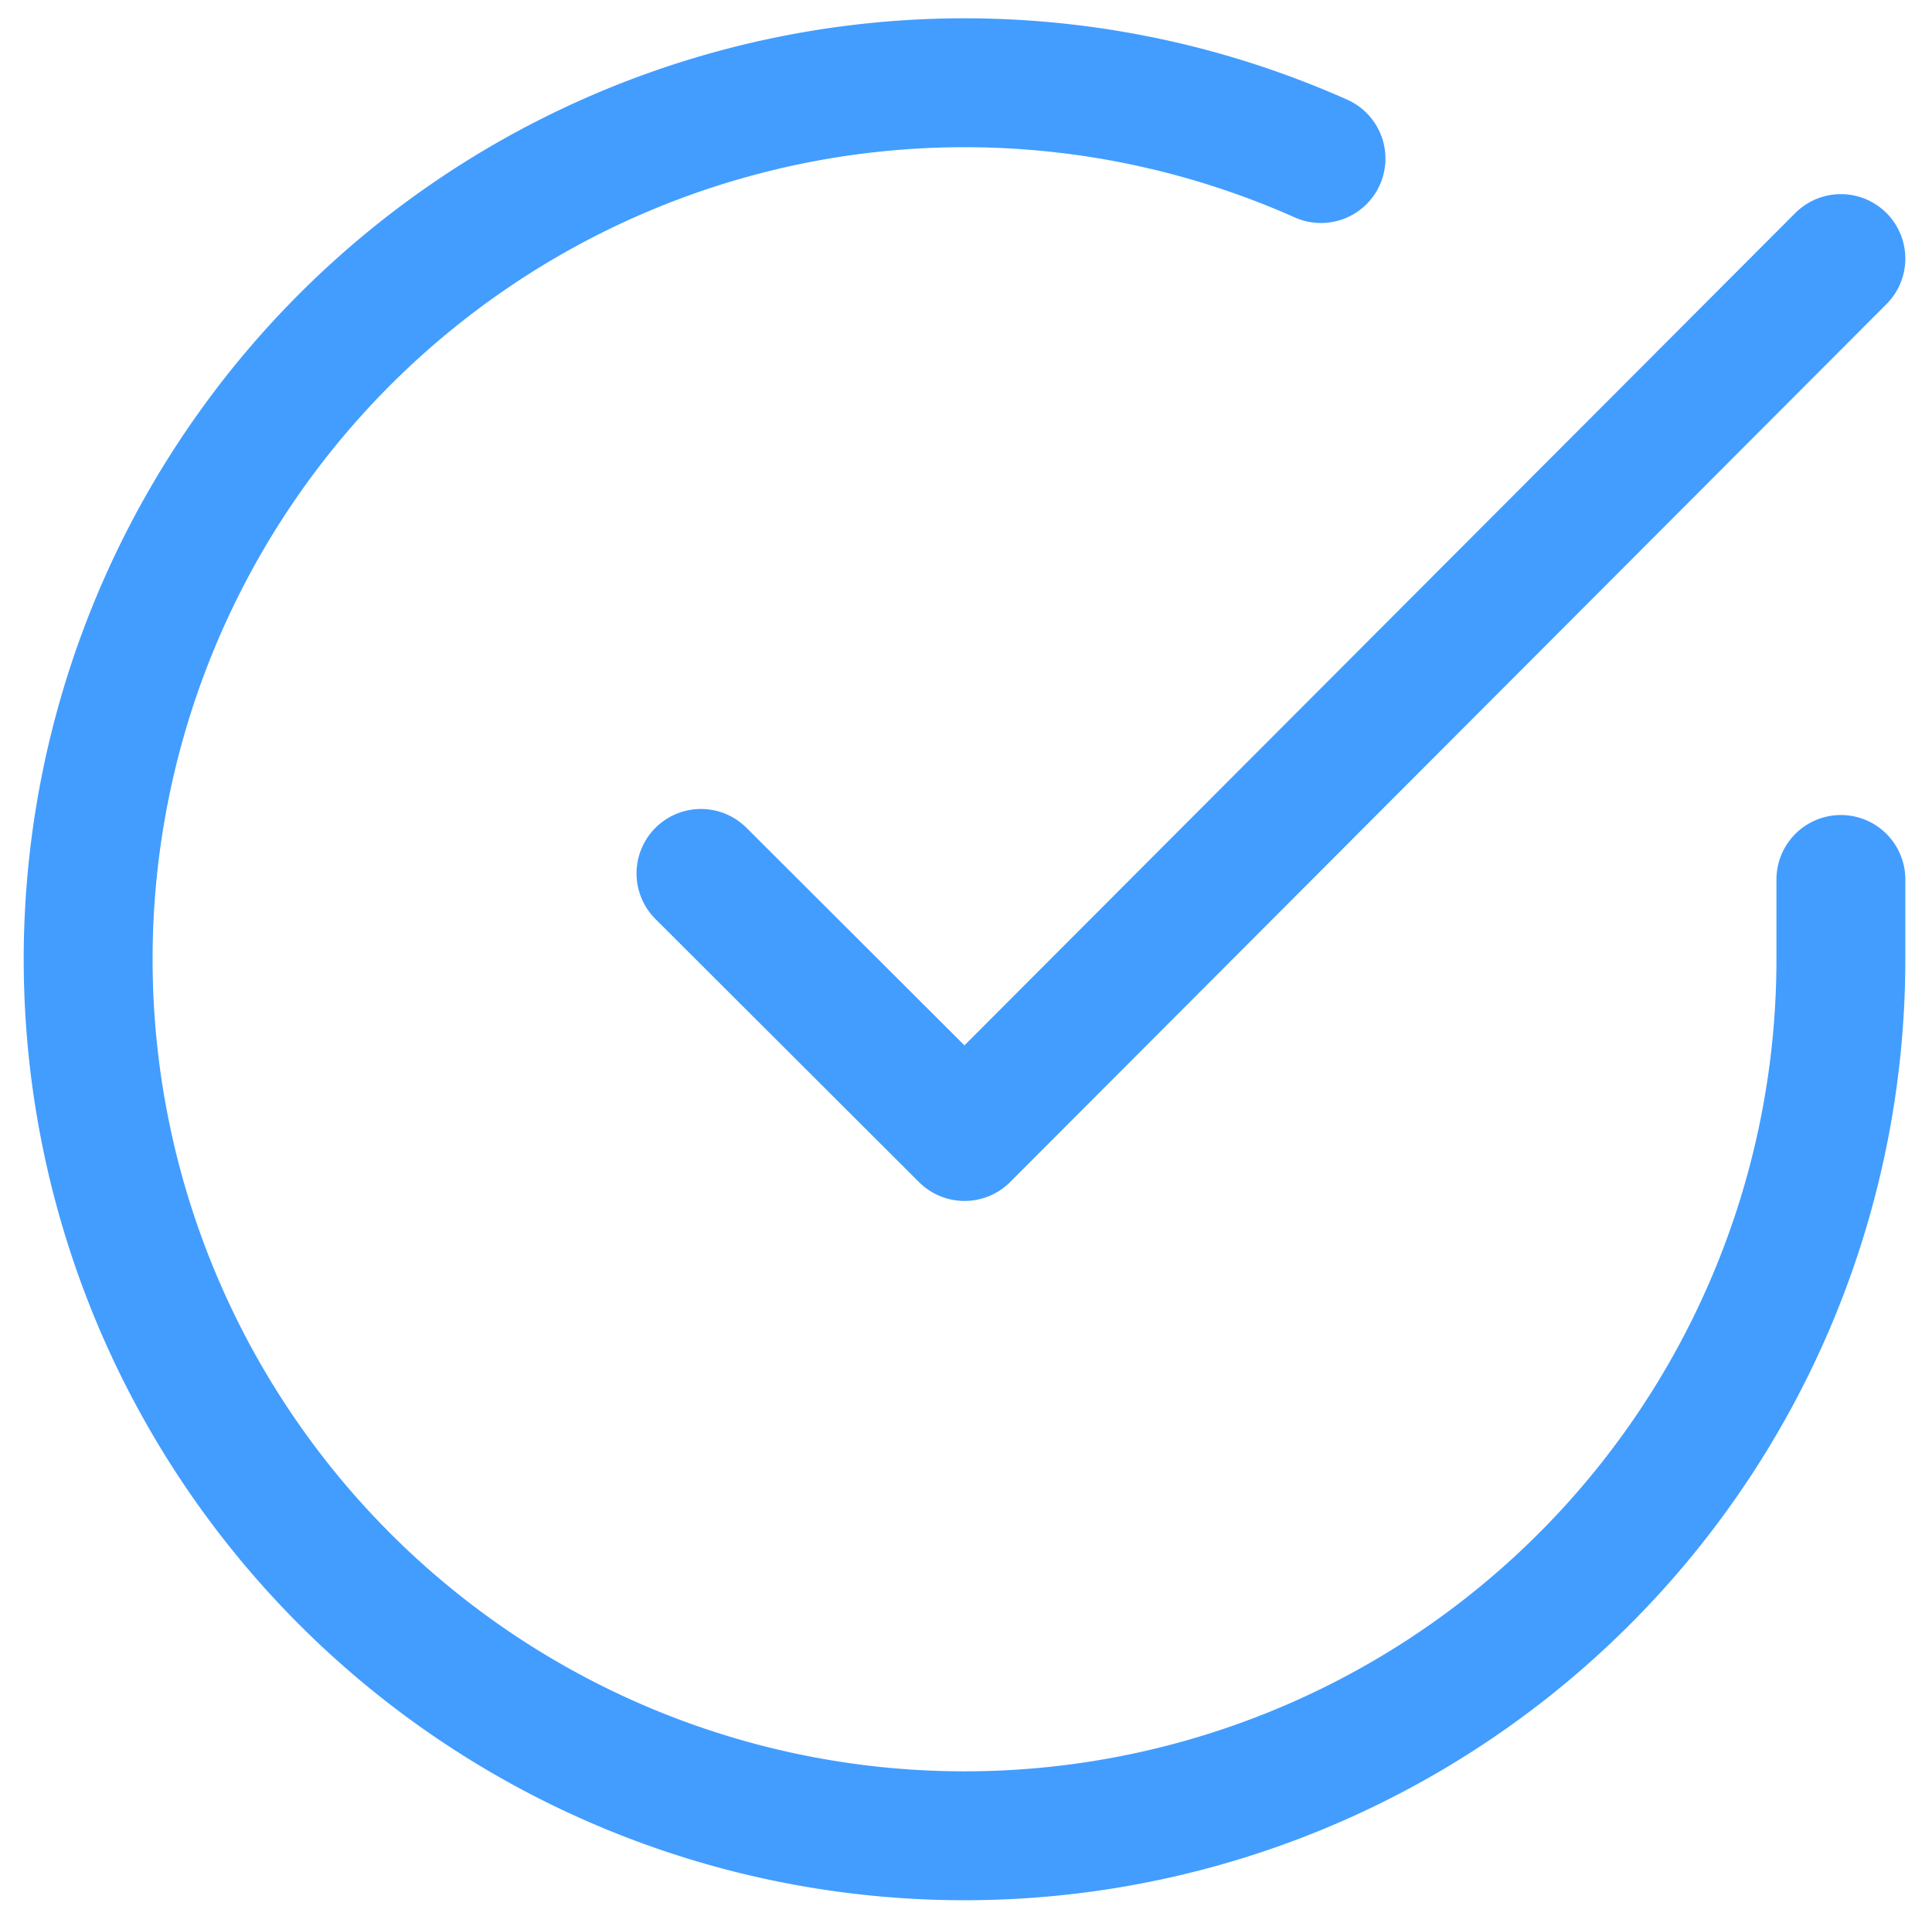
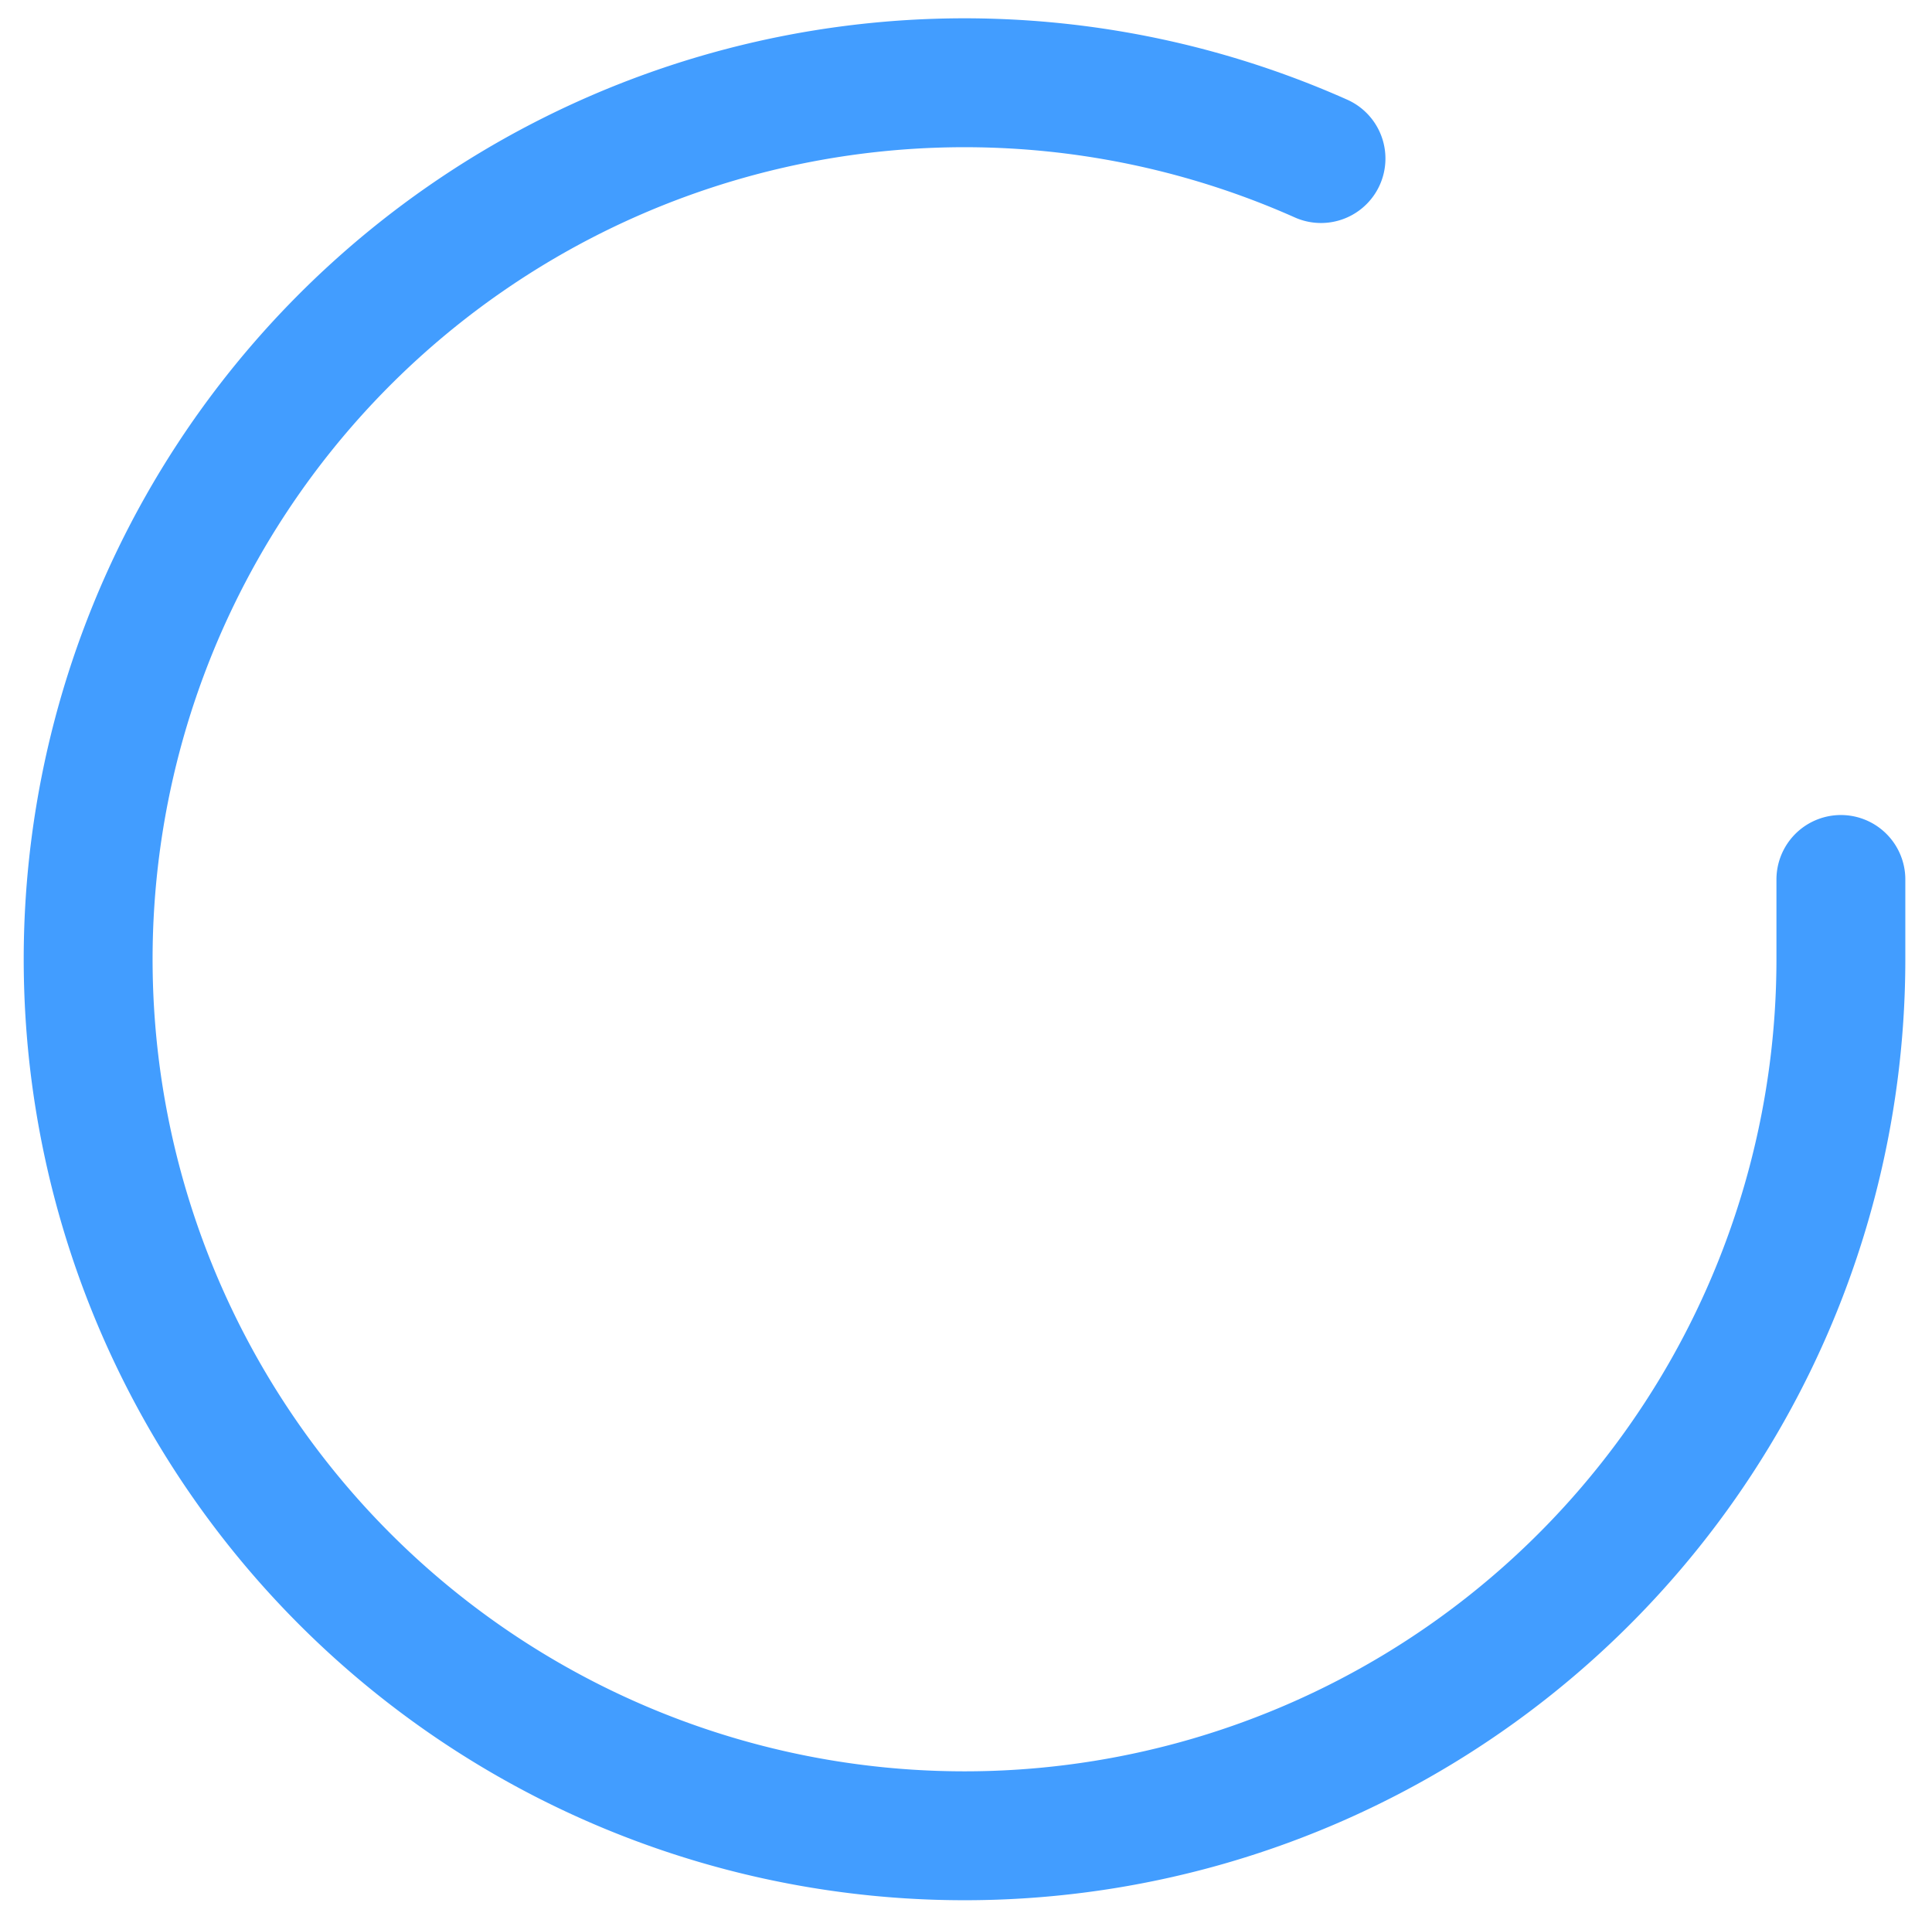
<svg xmlns="http://www.w3.org/2000/svg" width="14.991" height="14.841" viewBox="0 0 14.991 14.841">
  <g data-name="Grupo 7664">
    <path data-name="Trazado 7181" d="M16.607 9.173V9.8a6.8 6.8 0 1 1-4.034-6.22" transform="translate(-2.323 -2.35)" style="fill:none;stroke:#429dff;stroke-linecap:round;stroke-linejoin:round" />
-     <path data-name="Trazado 7182" d="m22.345 6-6.8 6.811L13.5 10.77" transform="translate(-8.061 -3.994)" style="fill:none;stroke:#429dff;stroke-linecap:round;stroke-linejoin:round" />
  </g>
</svg>